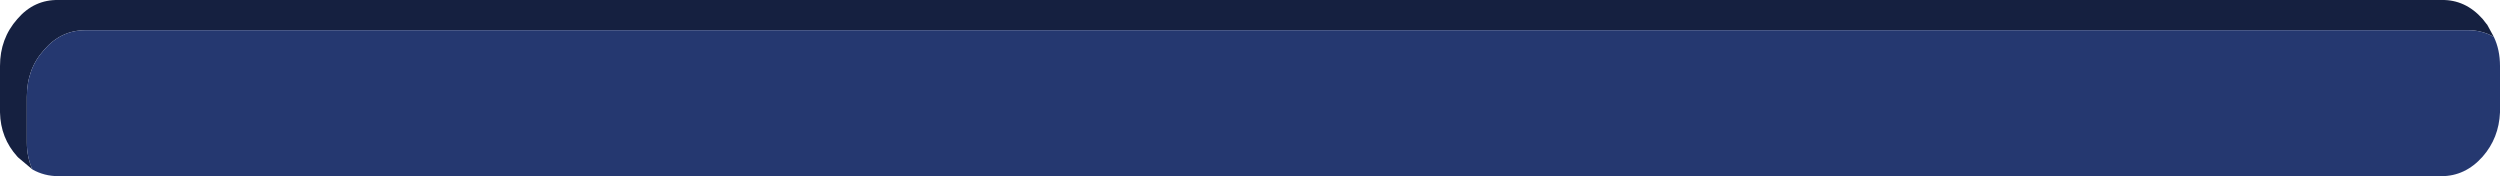
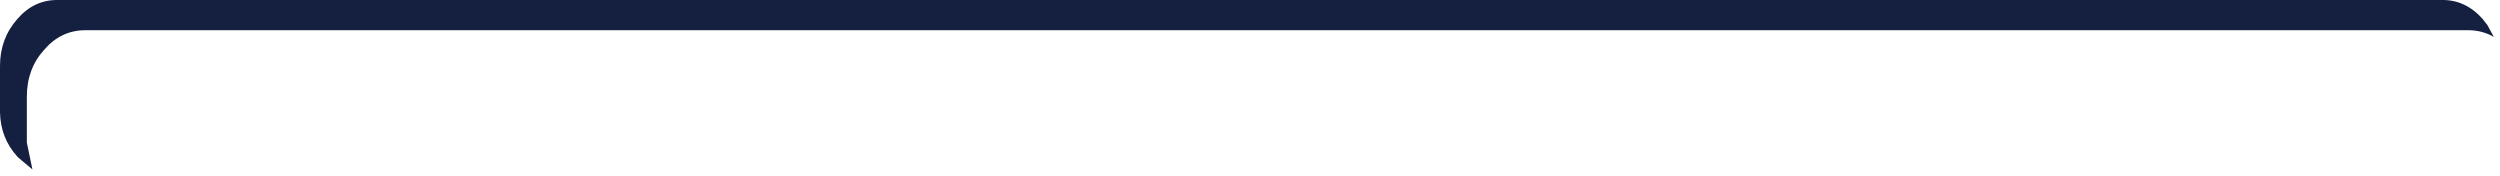
<svg xmlns="http://www.w3.org/2000/svg" height="15.75px" width="223.5px">
  <g transform="matrix(1.0, 0.0, 0.0, 1.0, 111.75, 7.9)">
-     <path d="M-108.85 7.25 L-110.1 6.2 -110.2 6.1 Q-111.7 4.45 -111.75 2.15 L-111.75 -2.0 Q-111.75 -4.45 -110.2 -6.2 -108.7 -7.95 -106.5 -7.9 L106.5 -7.9 Q108.65 -7.95 110.2 -6.2 L110.55 -5.75 110.6 -5.7 111.2 -4.6 Q110.15 -5.2 108.9 -5.2 L-104.1 -5.2 Q-106.3 -5.2 -107.8 -3.45 -109.35 -1.75 -109.35 0.75 L-109.35 4.85 Q-109.35 6.15 -108.85 7.25" fill="#152040" fill-rule="evenodd" stroke="none" />
-     <path d="M-108.85 7.25 Q-109.35 6.15 -109.35 4.85 L-109.35 0.75 Q-109.35 -1.75 -107.8 -3.45 -106.3 -5.2 -104.1 -5.2 L108.9 -5.2 Q110.15 -5.2 111.2 -4.6 111.75 -3.45 111.75 -2.0 L111.75 2.15 Q111.65 4.45 110.2 6.1 108.65 7.85 106.5 7.85 L-106.5 7.85 Q-107.8 7.85 -108.85 7.25" fill="#253870" fill-rule="evenodd" stroke="none" />
+     <path d="M-108.85 7.25 L-110.1 6.2 -110.2 6.1 Q-111.7 4.45 -111.75 2.15 L-111.75 -2.0 Q-111.75 -4.45 -110.2 -6.2 -108.7 -7.95 -106.5 -7.9 L106.5 -7.9 Q108.65 -7.95 110.2 -6.2 L110.55 -5.75 110.6 -5.7 111.2 -4.6 Q110.15 -5.2 108.9 -5.2 L-104.1 -5.2 Q-106.3 -5.2 -107.8 -3.45 -109.35 -1.75 -109.35 0.75 L-109.35 4.85 " fill="#152040" fill-rule="evenodd" stroke="none" />
  </g>
</svg>